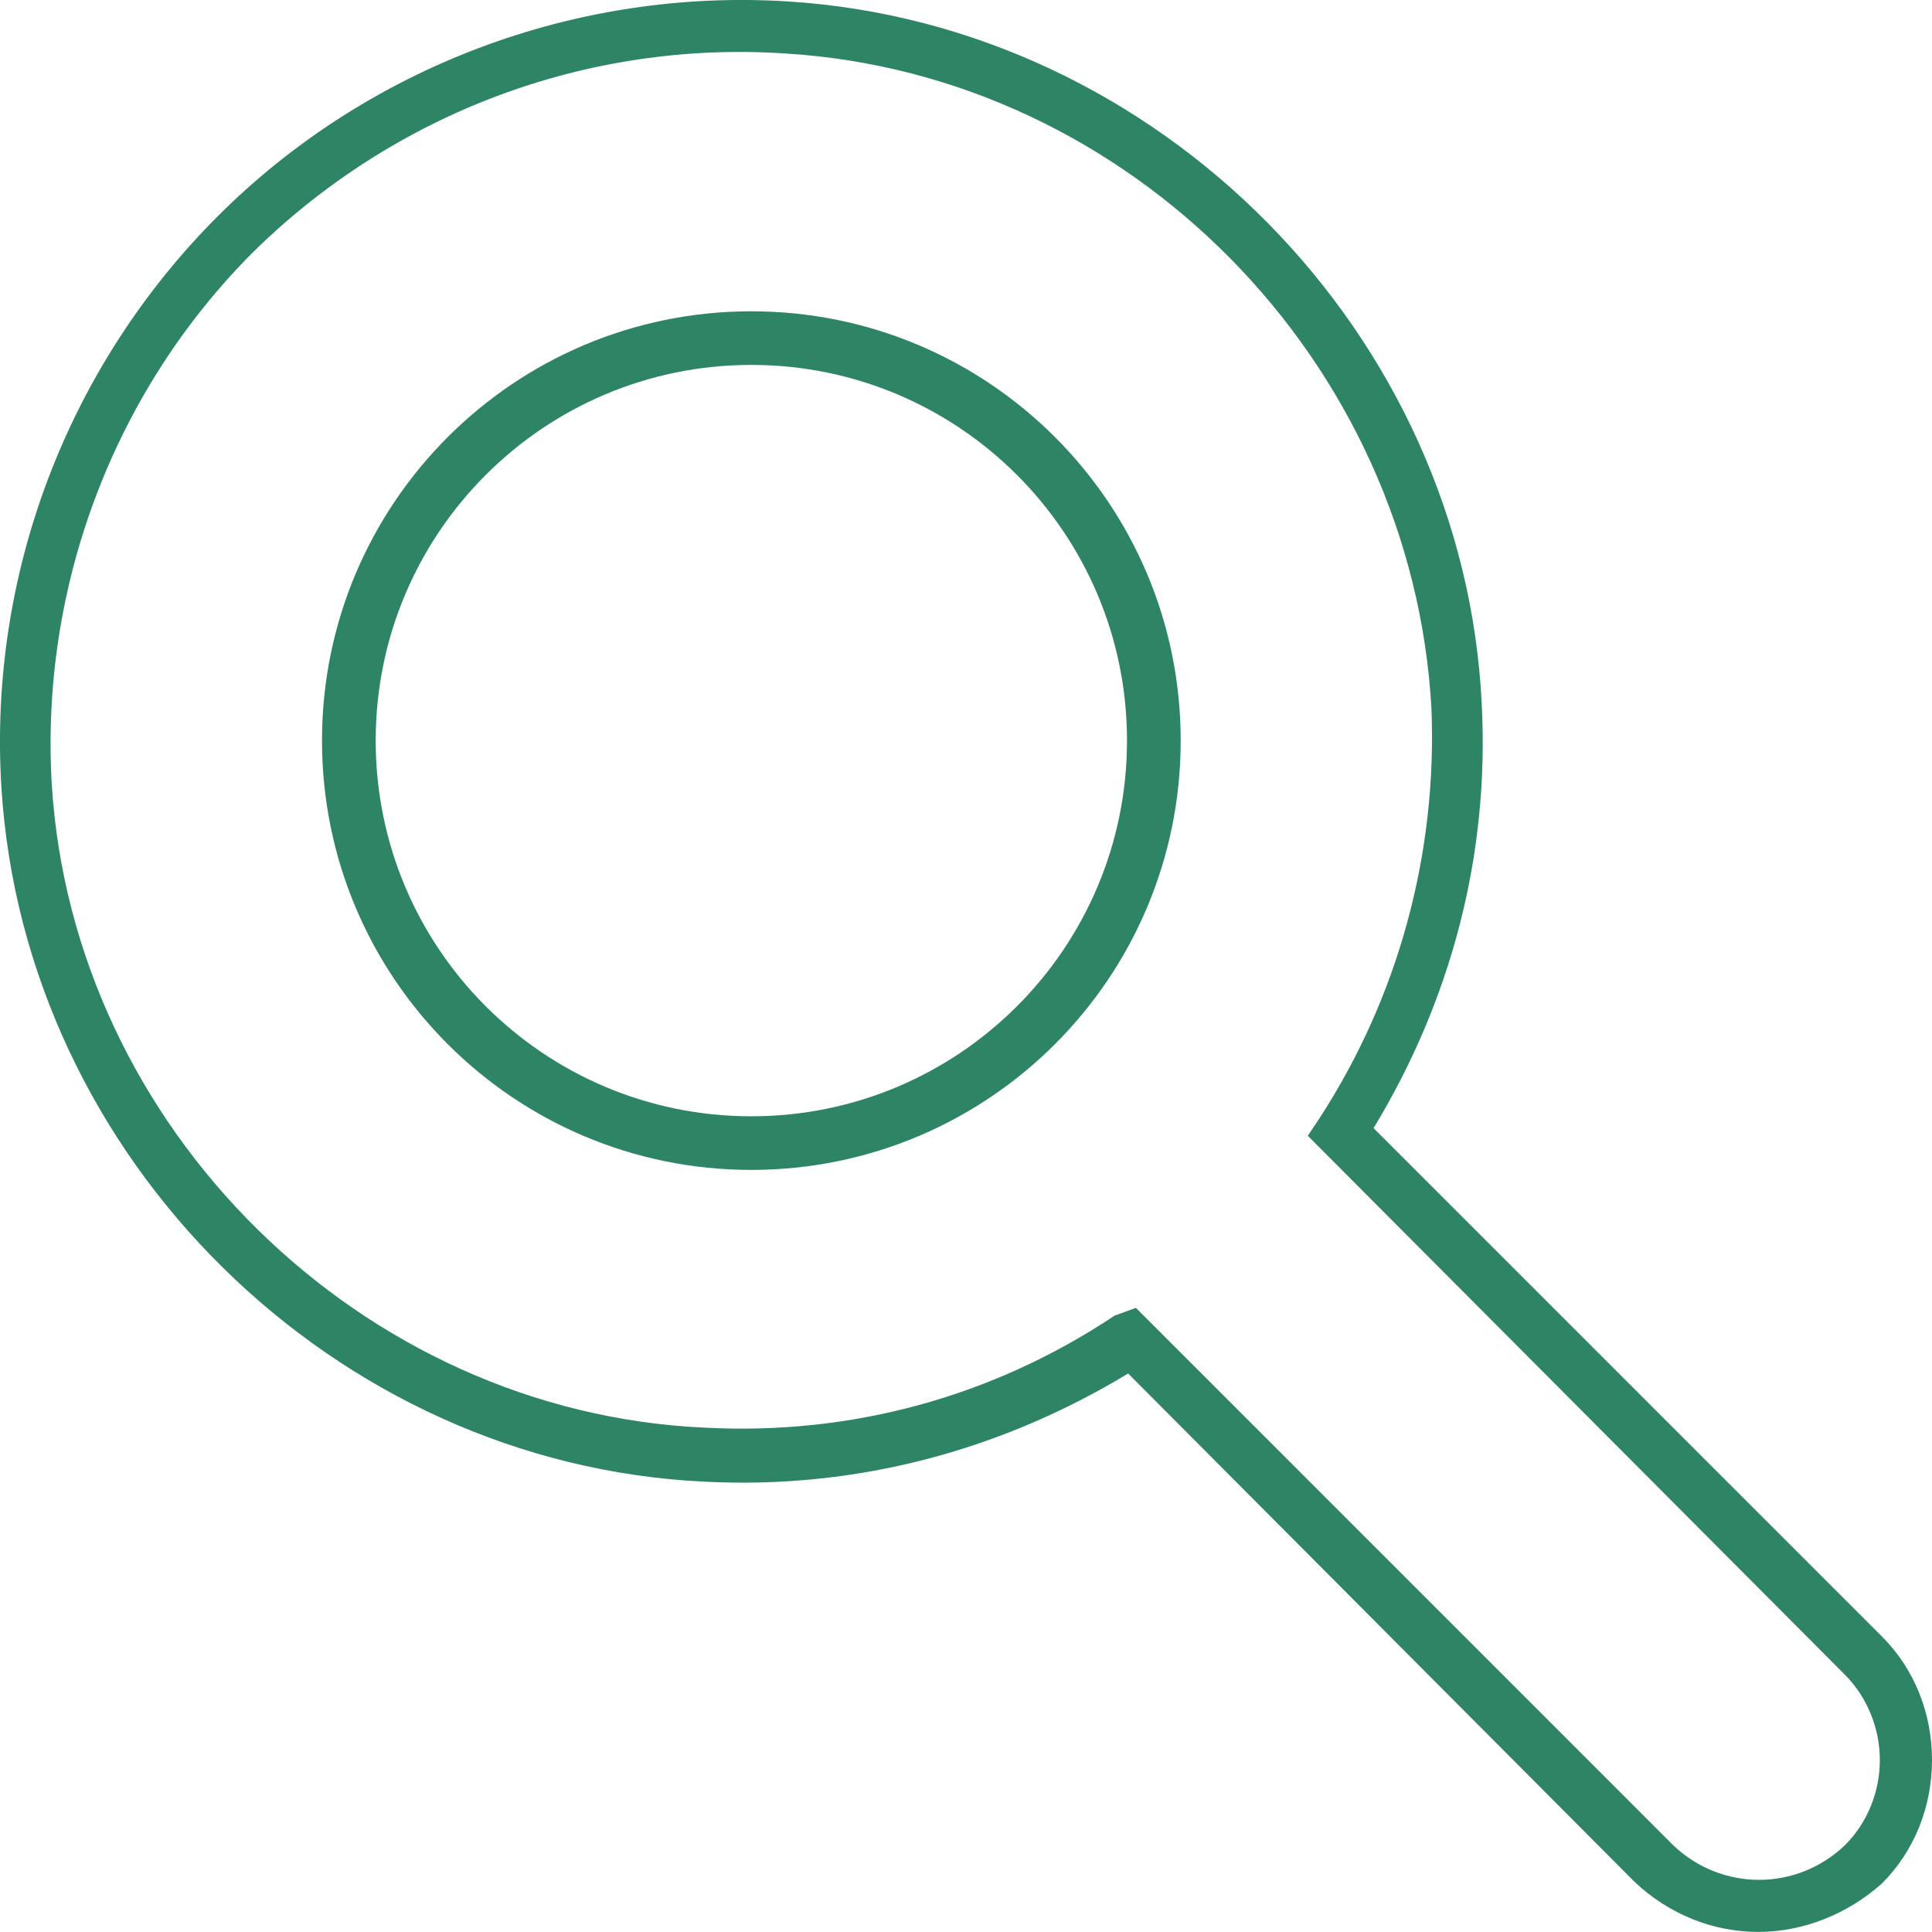
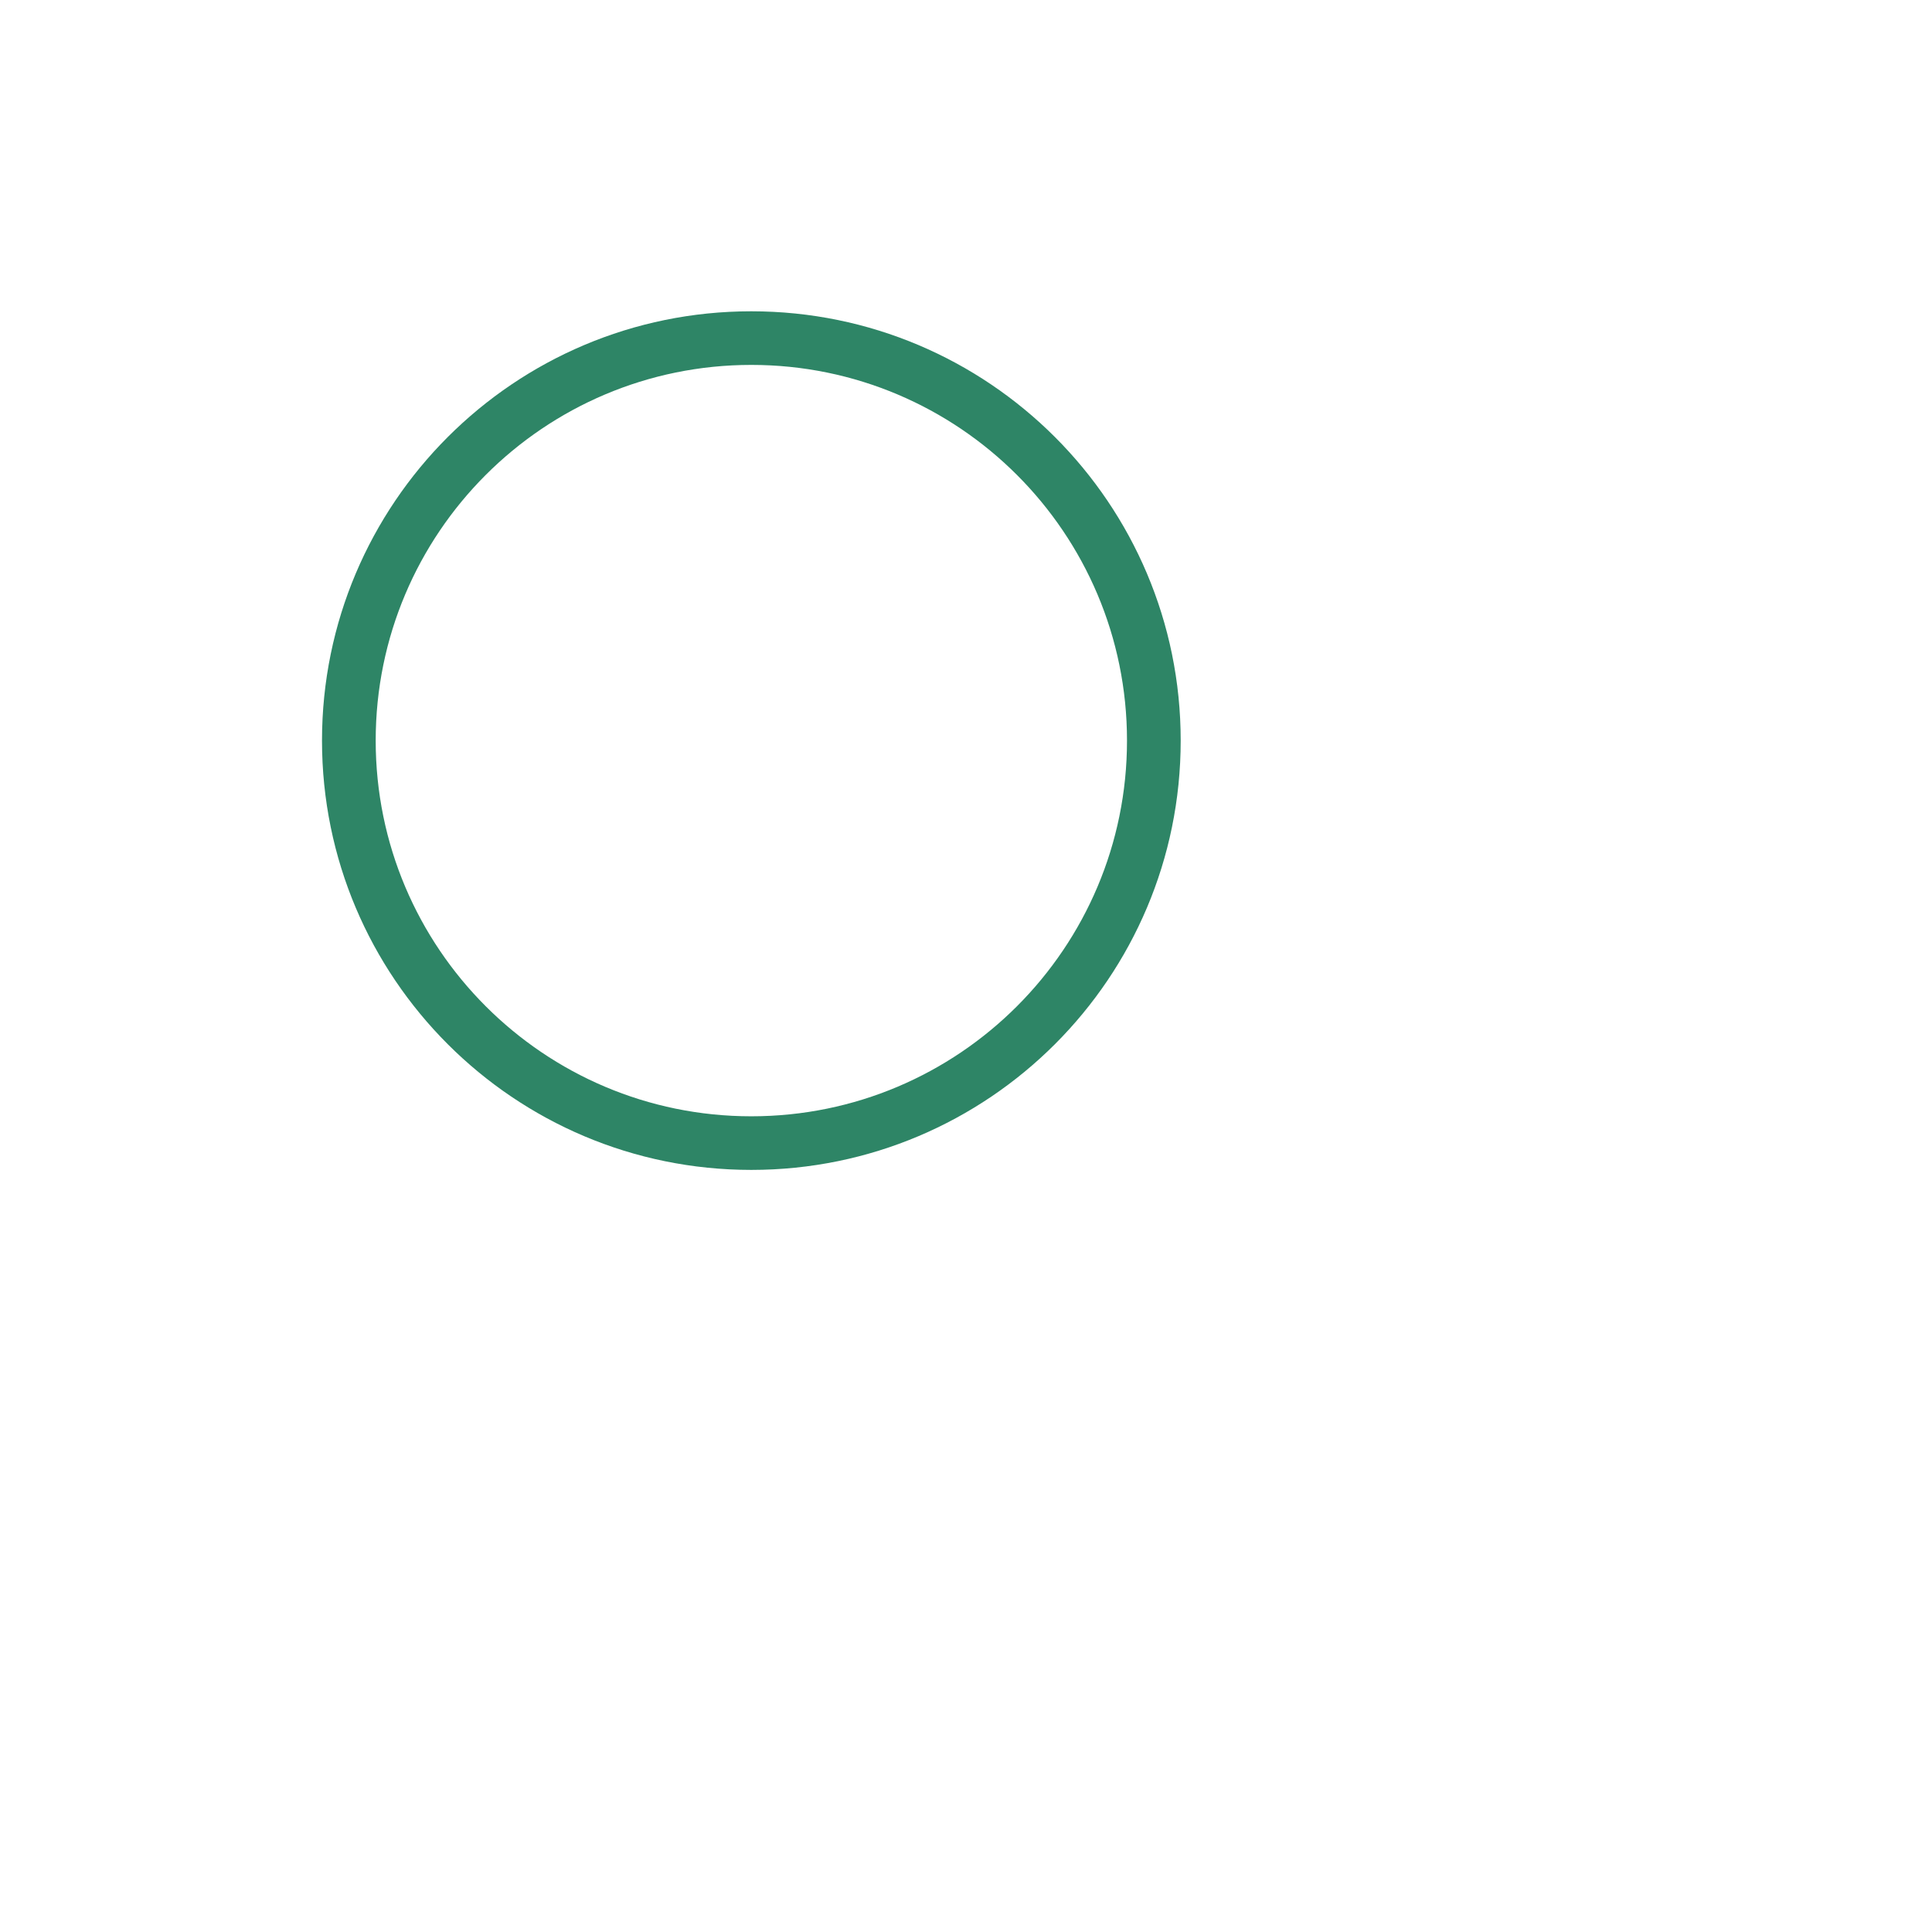
<svg xmlns="http://www.w3.org/2000/svg" width="24" height="24" viewBox="0 0 24 24" fill="none">
  <g id="Layer_1" clip-path="url(#clip0_2652_18965)">
-     <path id="Vector" d="M14.11 16.246L20.783 22.92C21.384 23.496 22.32 23.496 22.92 22.92C23.207 22.632 23.352 22.248 23.352 21.863C23.352 21.456 23.184 21.071 22.92 20.806L16.246 14.109L16.39 13.893C17.373 12.381 17.854 10.604 17.782 8.803C17.543 4.483 14.037 0.929 9.764 0.665C7.291 0.498 4.891 1.409 3.138 3.138C1.411 4.869 0.499 7.292 0.643 9.741C0.906 14.014 4.484 17.544 8.756 17.735C10.581 17.831 12.333 17.351 13.846 16.343L14.11 16.247V16.246ZM21.839 23.999C21.287 23.999 20.734 23.784 20.303 23.375L14.014 17.062C12.43 18.022 10.629 18.502 8.756 18.406C4.148 18.191 0.307 14.399 0.018 9.789C-0.149 7.149 0.834 4.556 2.707 2.684C4.556 0.836 7.149 -0.149 9.789 0.018C14.399 0.307 18.191 4.147 18.407 8.756C18.503 10.629 18.024 12.429 17.063 14.014L23.376 20.327C23.785 20.734 24 21.287 24 21.863C24 22.439 23.785 22.992 23.376 23.399C22.944 23.784 22.392 23.999 21.84 23.999H21.839Z" fill="#2E8566" />
    <path id="Ellipse 7 (Stroke)" fill-rule="evenodd" clip-rule="evenodd" d="M9.333 13.867C11.911 13.867 14 11.777 14 9.2C14 6.623 11.911 4.533 9.333 4.533C6.756 4.533 4.667 6.623 4.667 9.2C4.667 11.777 6.756 13.867 9.333 13.867ZM9.333 14.533C12.279 14.533 14.667 12.146 14.667 9.2C14.667 6.255 12.279 3.867 9.333 3.867C6.388 3.867 4 6.255 4 9.2C4 12.146 6.388 14.533 9.333 14.533Z" fill="#2E8566" />
  </g>
  <defs>
    <clipPath id="clip0_2652_18965">
      <rect width="24" height="24" fill="white" />
    </clipPath>
  </defs>
</svg>